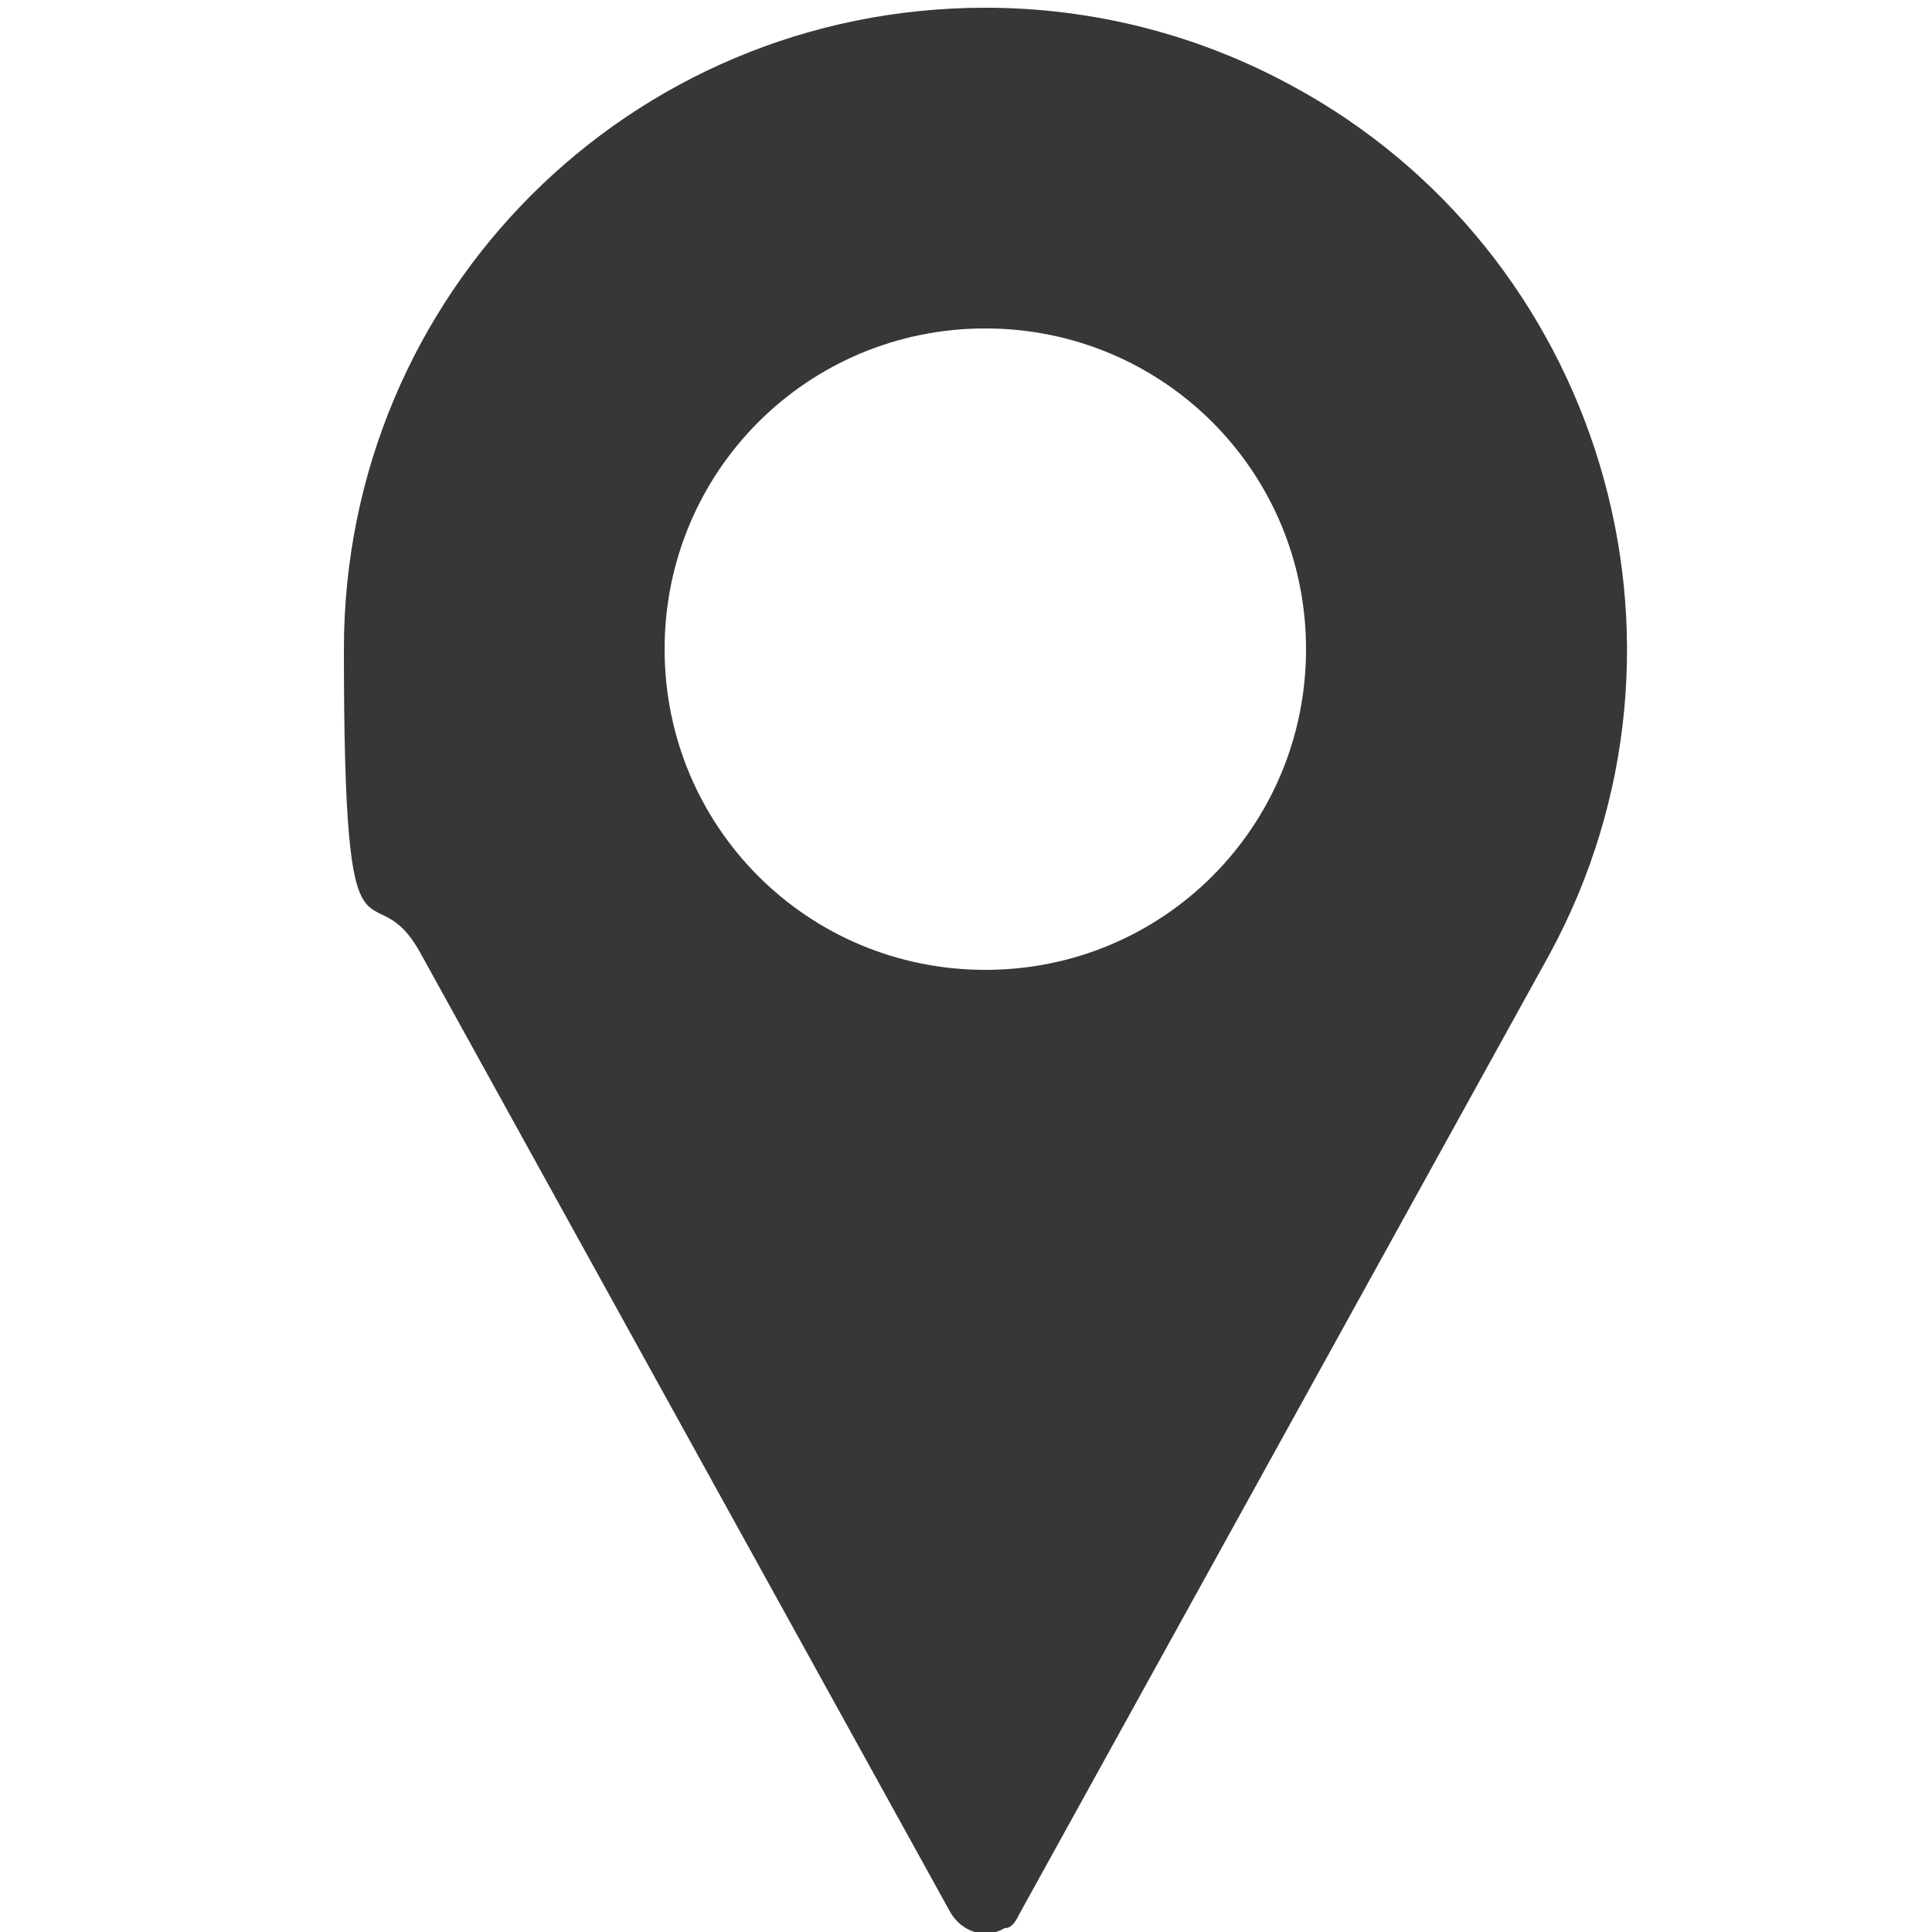
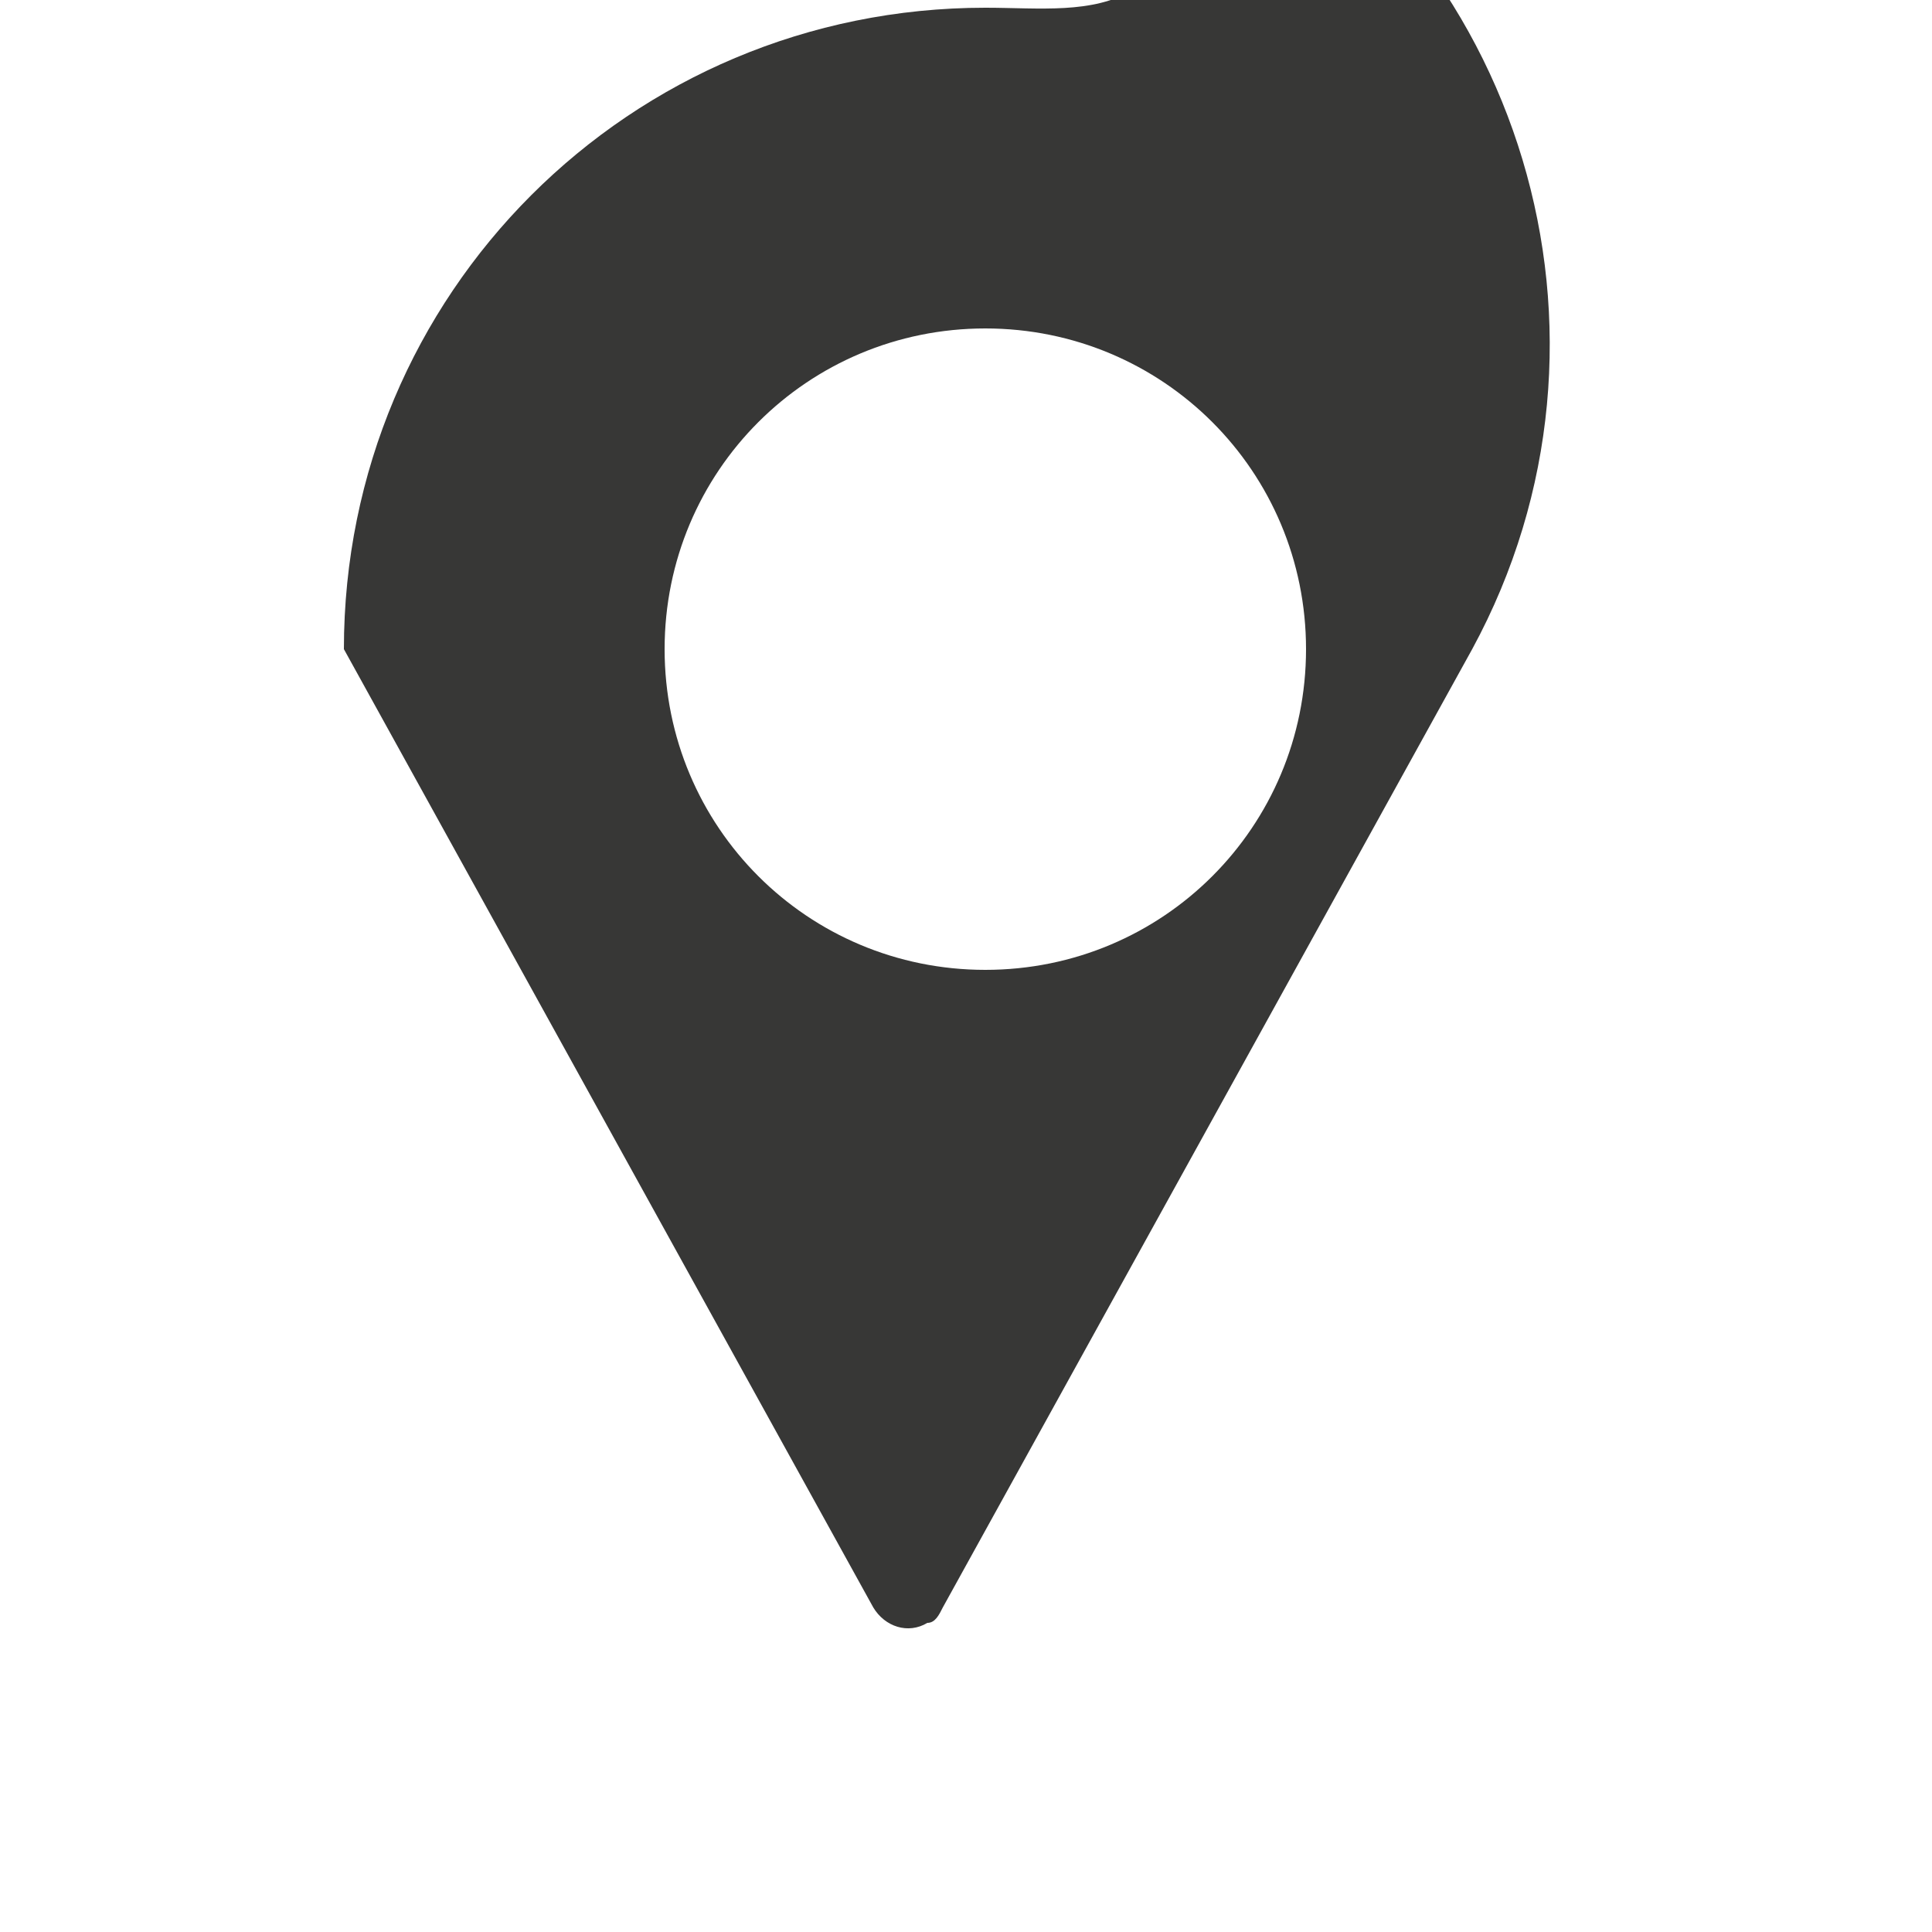
<svg xmlns="http://www.w3.org/2000/svg" id="Capa_1" version="1.1" viewBox="0 0 50 50">
  <defs>
    <style>
      .st0 {
        fill: #373736;
      }
    </style>
  </defs>
  <g id="pin">
    <g id="Grupo_181">
-       <path id="Trazado_123" class="st0" d="M25.5.2C16.3.2,8.9,7.6,8.9,16.8s.7,5.5,2,7.9l13.7,24.8c.3.5.9.7,1.4.4.2,0,.3-.2.4-.4l13.7-24.8c4.4-8.1,1.3-18.2-6.7-22.5C31,.9,28.3.2,25.5.2ZM25.5,25.1c-4.6,0-8.3-3.7-8.3-8.3s3.7-8.3,8.3-8.3,8.3,3.7,8.3,8.3h0c0,4.6-3.7,8.3-8.3,8.3Z" />
+       <path id="Trazado_123" class="st0" d="M25.5.2C16.3.2,8.9,7.6,8.9,16.8l13.7,24.8c.3.5.9.7,1.4.4.2,0,.3-.2.4-.4l13.7-24.8c4.4-8.1,1.3-18.2-6.7-22.5C31,.9,28.3.2,25.5.2ZM25.5,25.1c-4.6,0-8.3-3.7-8.3-8.3s3.7-8.3,8.3-8.3,8.3,3.7,8.3,8.3h0c0,4.6-3.7,8.3-8.3,8.3Z" />
    </g>
  </g>
</svg>